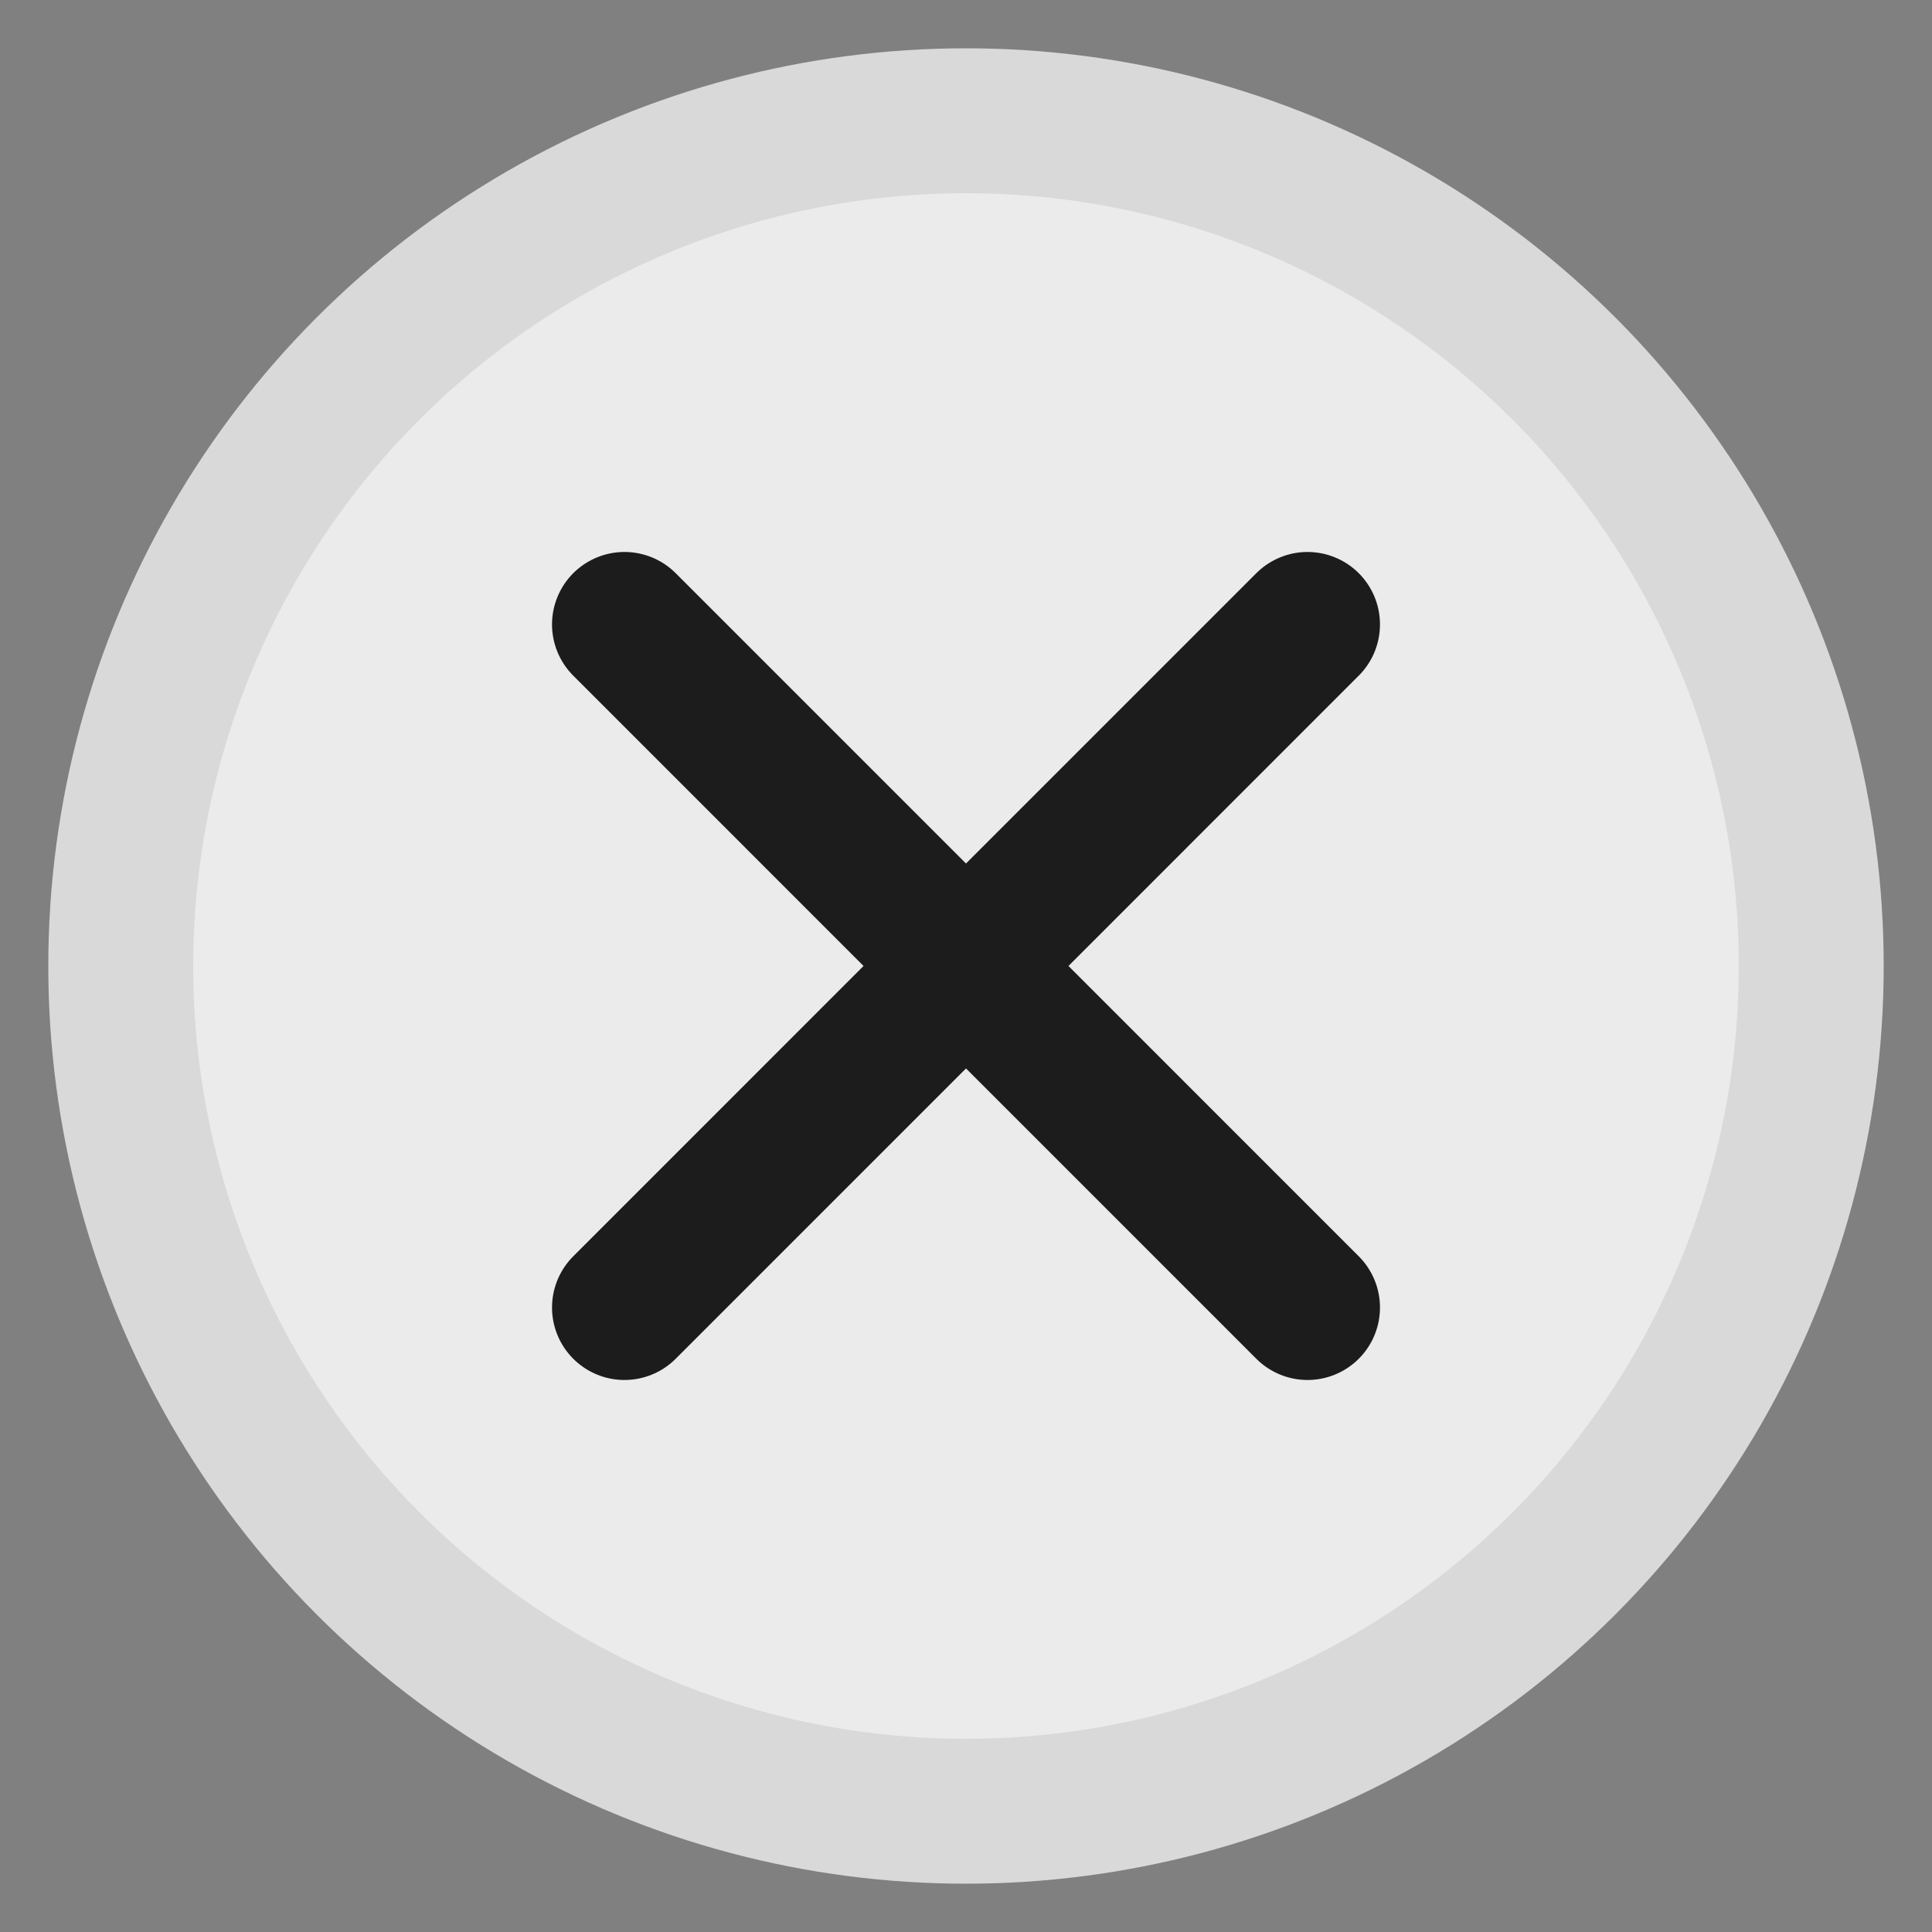
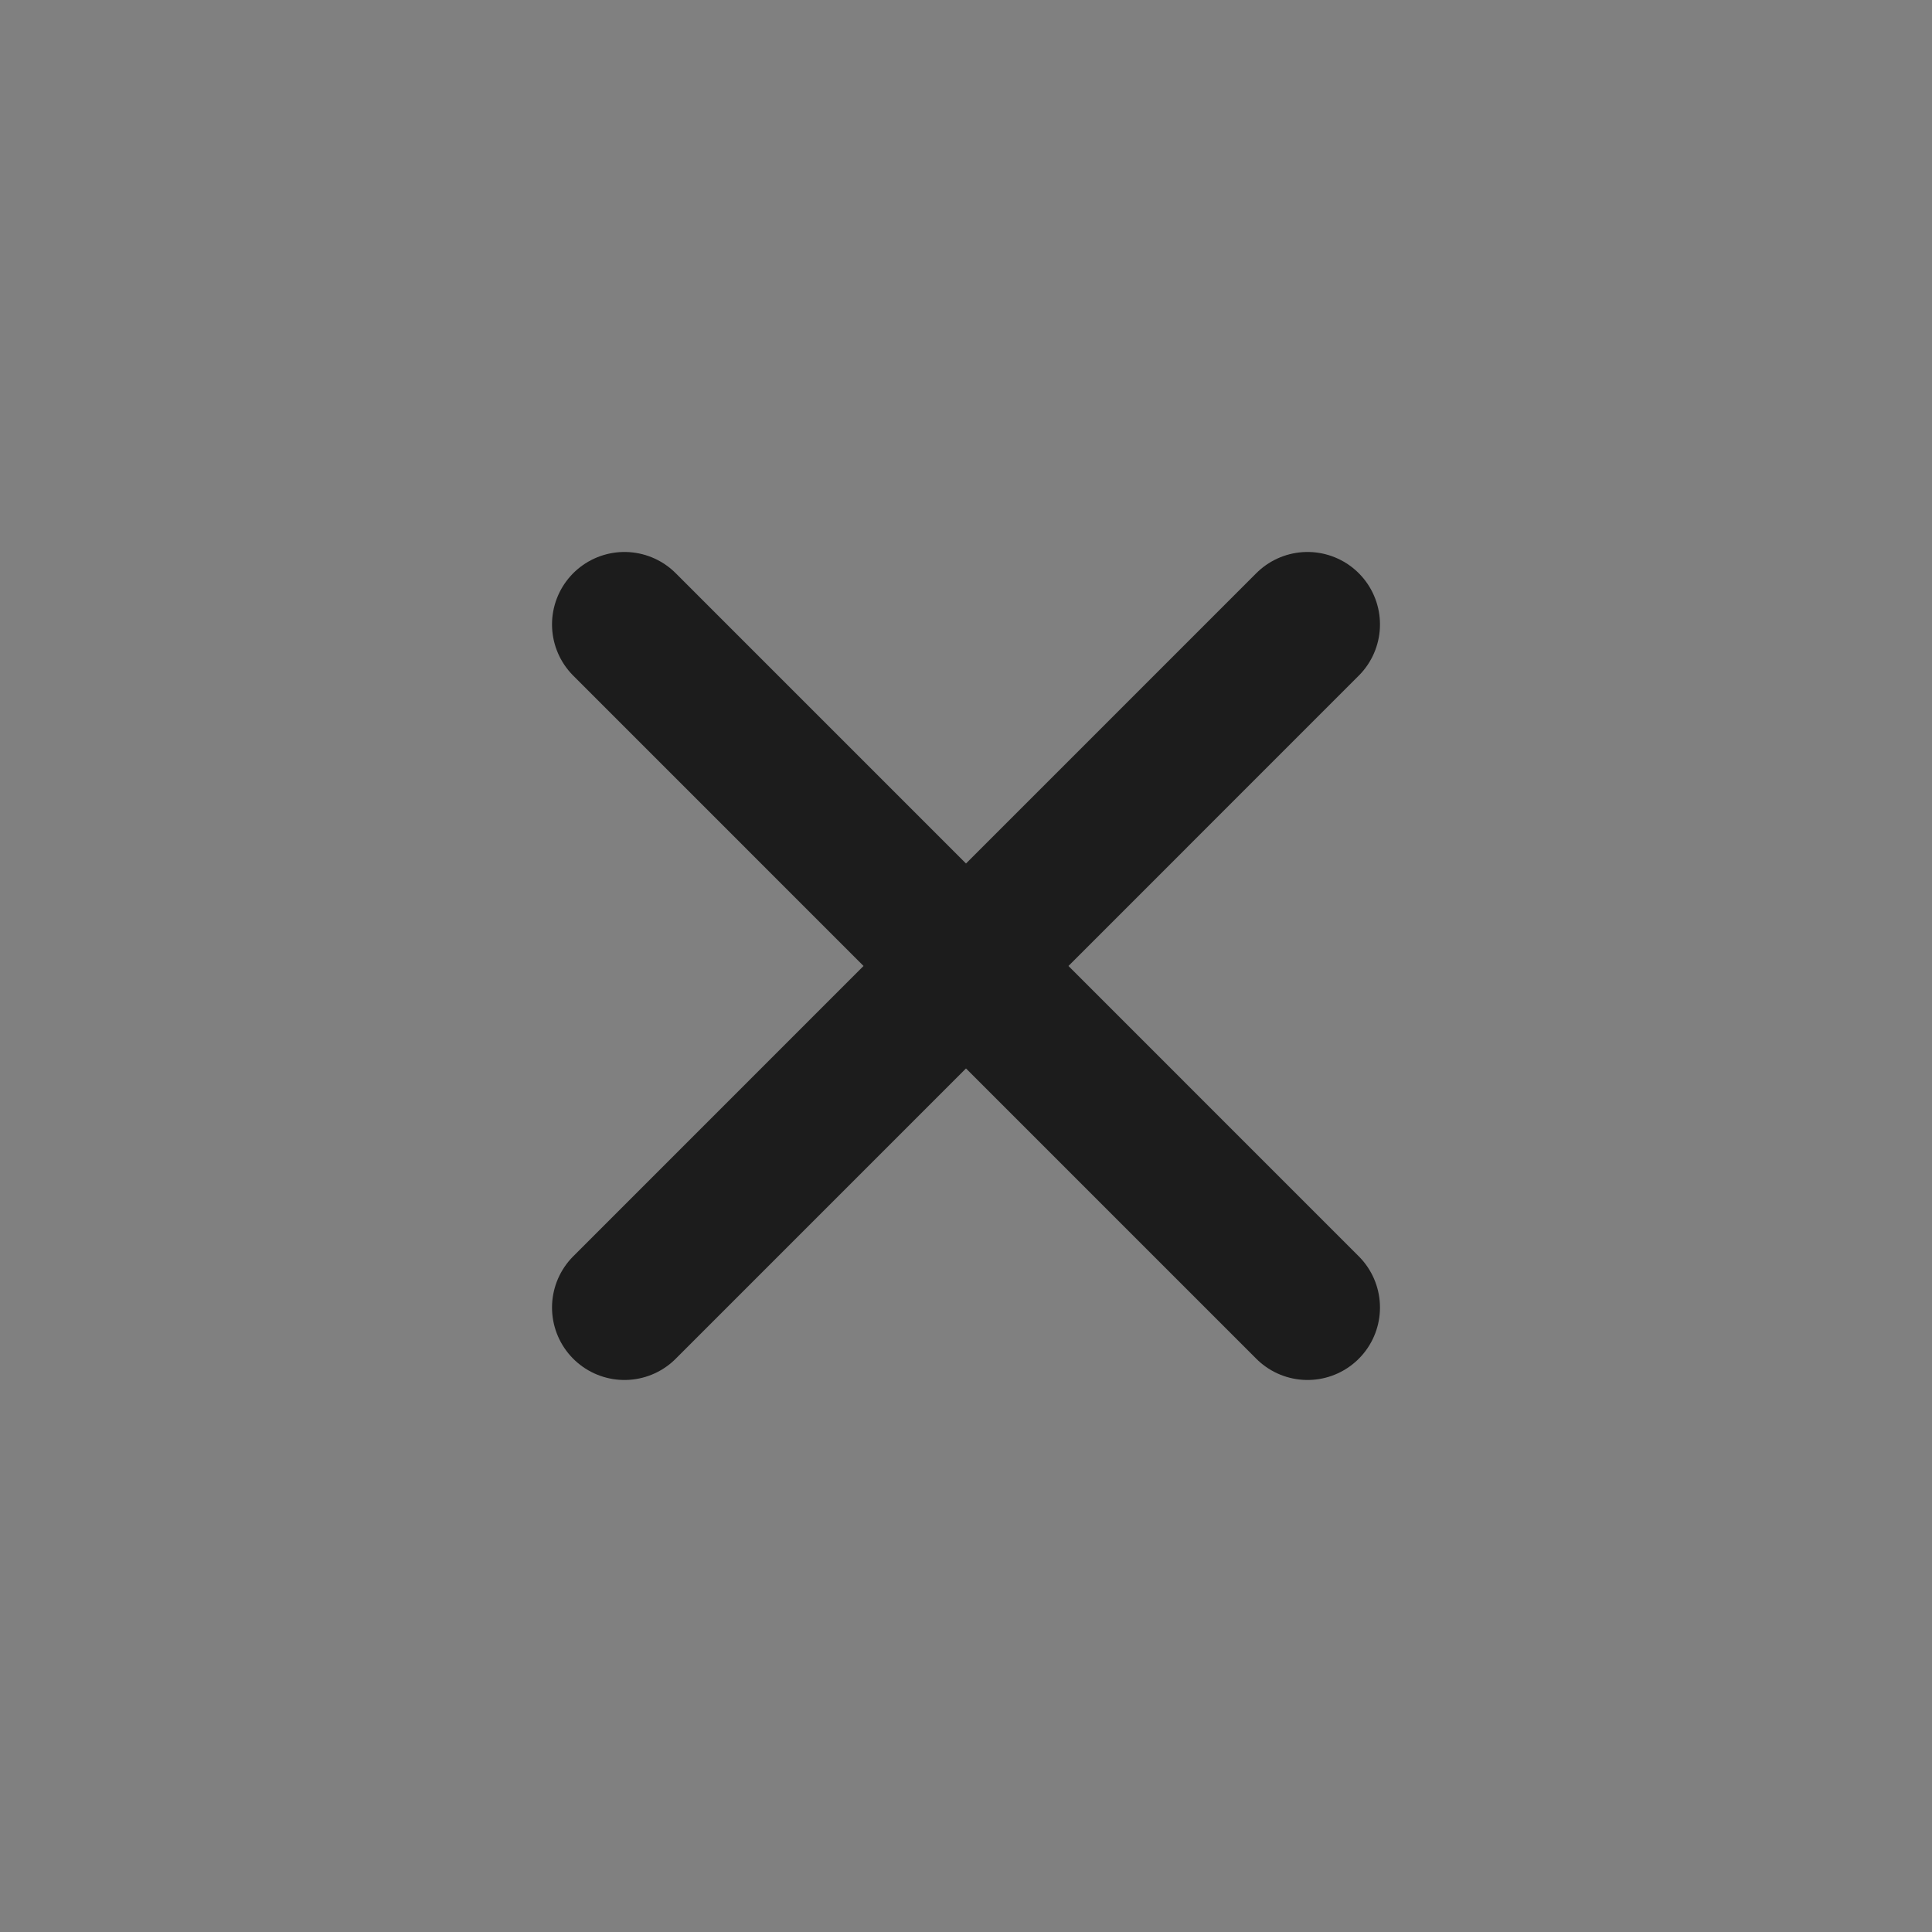
<svg xmlns="http://www.w3.org/2000/svg" width="40" height="40" viewBox="0 0 40 40" fill="none">
  <rect x="0" y="0" width="40" height="40" fill="#808080" stroke="none" />
-   <circle cx="20" cy="20" r="17.5" fill="#EBEBEB" stroke="#D9D9D9" stroke-width="3" />
  <path d="M27.071 12.928L12.929 27.071M27.071 27.071L12.929 12.928" stroke="#1C1C1C" stroke-width="3" stroke-linecap="round" />
</svg>